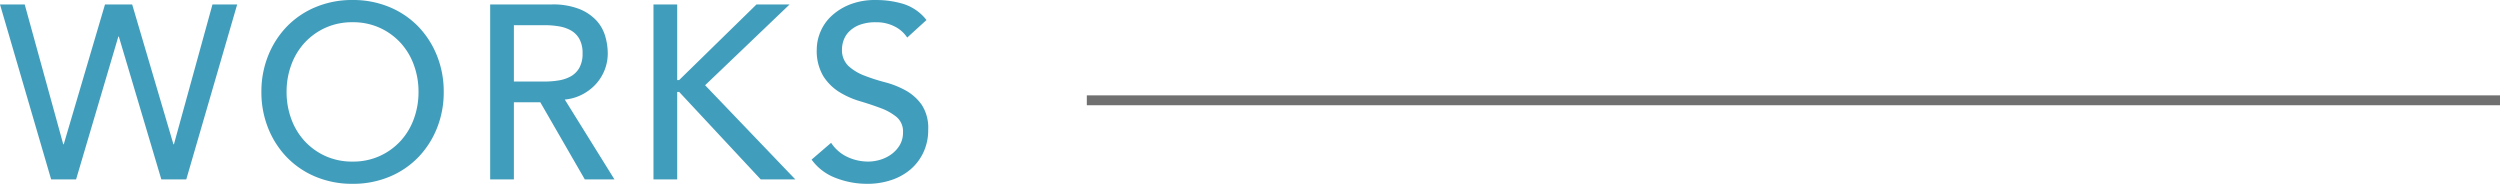
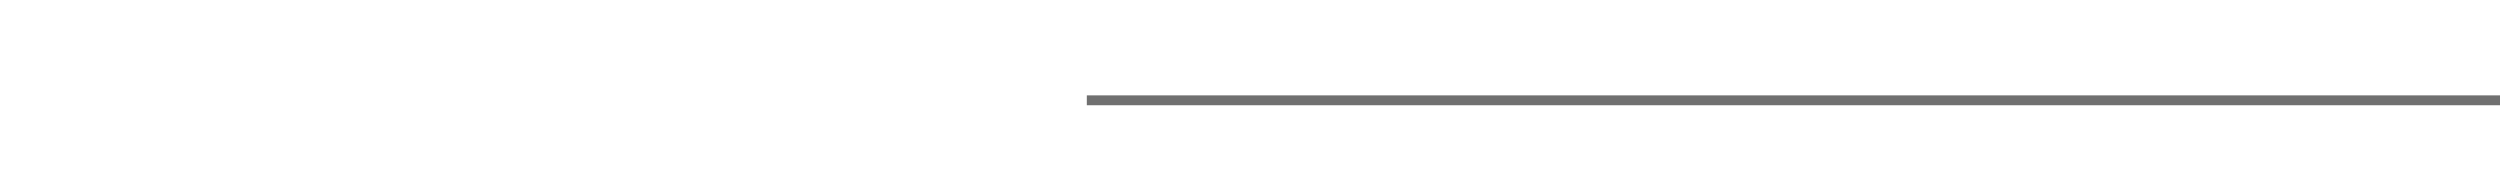
<svg xmlns="http://www.w3.org/2000/svg" width="252.975" height="18.601" viewBox="0 0 252.975 18.601">
  <g id="グループ_70497" data-name="グループ 70497" transform="translate(14502.975 14081.15)">
-     <path id="パス_146198" data-name="パス 146198" d="M.025-17.7h2.5l3.9,14.15h.05L10.65-17.7H13.4L17.575-3.55h.05l3.9-14.15h2.5L18.875,0H16.35l-4.3-14.45H12L7.725,0H5.2ZM35.7.45a9.541,9.541,0,0,1-3.725-.712,8.675,8.675,0,0,1-2.912-1.963,9.071,9.071,0,0,1-1.9-2.95,9.71,9.71,0,0,1-.687-3.675,9.71,9.71,0,0,1,.688-3.675,9.071,9.071,0,0,1,1.9-2.95,8.675,8.675,0,0,1,2.912-1.962A9.541,9.541,0,0,1,35.7-18.15a9.541,9.541,0,0,1,3.725.712,8.675,8.675,0,0,1,2.913,1.962,9.071,9.071,0,0,1,1.9,2.95,9.71,9.71,0,0,1,.688,3.675,9.71,9.71,0,0,1-.687,3.675,9.071,9.071,0,0,1-1.9,2.95A8.675,8.675,0,0,1,39.425-.262,9.541,9.541,0,0,1,35.7.45Zm0-2.25a6.515,6.515,0,0,0,2.75-.563,6.517,6.517,0,0,0,2.1-1.513A6.669,6.669,0,0,0,41.9-6.112a7.845,7.845,0,0,0,.475-2.738,7.845,7.845,0,0,0-.475-2.737,6.669,6.669,0,0,0-1.35-2.237,6.517,6.517,0,0,0-2.1-1.513A6.515,6.515,0,0,0,35.7-15.9a6.515,6.515,0,0,0-2.75.563,6.517,6.517,0,0,0-2.1,1.513,6.669,6.669,0,0,0-1.35,2.237,7.846,7.846,0,0,0-.475,2.737A7.846,7.846,0,0,0,29.5-6.112a6.669,6.669,0,0,0,1.35,2.237,6.517,6.517,0,0,0,2.1,1.513A6.515,6.515,0,0,0,35.7-1.8ZM49.625-17.7H55.85a7.278,7.278,0,0,1,2.8.463,4.762,4.762,0,0,1,1.737,1.175,4,4,0,0,1,.888,1.6,6.308,6.308,0,0,1,.25,1.712,4.562,4.562,0,0,1-.3,1.637,4.628,4.628,0,0,1-.862,1.425,4.926,4.926,0,0,1-1.375,1.075,4.786,4.786,0,0,1-1.812.537L62.2,0h-3L54.7-7.8H52.025V0h-2.4Zm2.4,7.8h3.15a8.578,8.578,0,0,0,1.388-.113,3.728,3.728,0,0,0,1.225-.413,2.256,2.256,0,0,0,.862-.863,2.9,2.9,0,0,0,.325-1.462,2.9,2.9,0,0,0-.325-1.462,2.256,2.256,0,0,0-.862-.863,3.728,3.728,0,0,0-1.225-.412,8.578,8.578,0,0,0-1.388-.113h-3.15ZM66.15-17.7h2.4v7.65h.2l7.825-7.65h3.35l-8.55,8.175L80.5,0H77L68.75-8.85h-.2V0h-2.4Zm17.975,14a3.943,3.943,0,0,0,1.662,1.438,4.973,4.973,0,0,0,2.088.462A4.25,4.25,0,0,0,89.1-1.987a3.721,3.721,0,0,0,1.137-.563,3.068,3.068,0,0,0,.838-.925A2.459,2.459,0,0,0,91.4-4.75a1.911,1.911,0,0,0-.65-1.562,5.612,5.612,0,0,0-1.613-.9q-.963-.363-2.1-.7a8.54,8.54,0,0,1-2.1-.937,5.135,5.135,0,0,1-1.613-1.613,5.021,5.021,0,0,1-.65-2.737,4.594,4.594,0,0,1,.338-1.65,4.594,4.594,0,0,1,1.063-1.6,5.863,5.863,0,0,1,1.863-1.212,6.931,6.931,0,0,1,2.737-.487,9.55,9.55,0,0,1,2.775.4,4.767,4.767,0,0,1,2.325,1.625l-1.95,1.775a3.236,3.236,0,0,0-1.275-1.125,4.035,4.035,0,0,0-1.875-.425,4.546,4.546,0,0,0-1.662.262,2.988,2.988,0,0,0-1.062.675,2.385,2.385,0,0,0-.562.887,2.72,2.72,0,0,0-.162.875,2.231,2.231,0,0,0,.65,1.725,5.048,5.048,0,0,0,1.612.975,19.465,19.465,0,0,0,2.1.675,8.987,8.987,0,0,1,2.1.837A4.881,4.881,0,0,1,93.3-7.537a4.264,4.264,0,0,1,.65,2.512,5.288,5.288,0,0,1-.488,2.3A5.105,5.105,0,0,1,92.15-1,5.823,5.823,0,0,1,90.2.075,7.541,7.541,0,0,1,87.8.45a8.729,8.729,0,0,1-3.225-.6A5.3,5.3,0,0,1,82.15-2Z" transform="translate(-14503 -14063)" fill="#419dbc" />
    <path id="パス_146199" data-name="パス 146199" d="M0,0H143" transform="translate(-14393 -14071)" fill="none" stroke="#707070" stroke-width="1" />
  </g>
</svg>